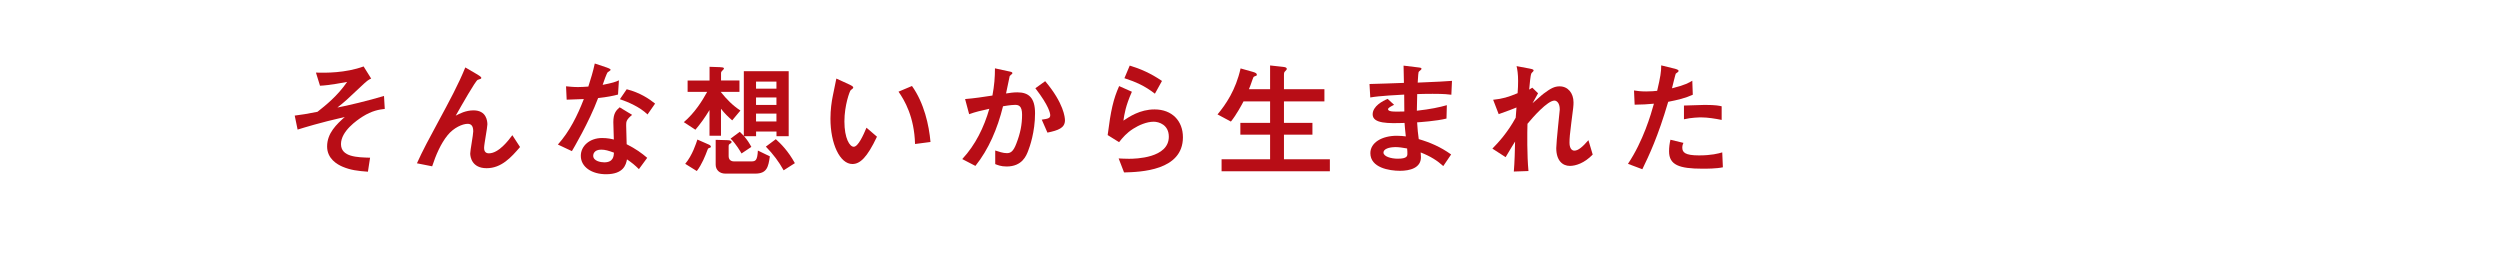
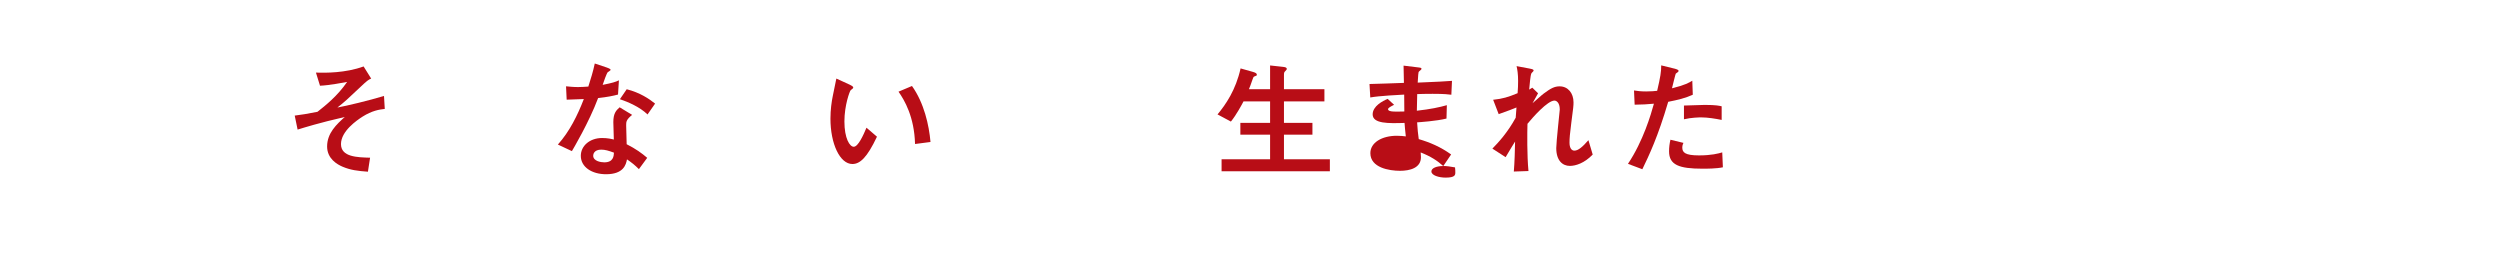
<svg xmlns="http://www.w3.org/2000/svg" id="uuid-794d7cf2-3bf2-400f-9f86-e4ecfa4f872a" width="555" height="60" viewBox="0 0 555 60">
  <defs>
    <style>.uuid-a5245d57-a93a-456e-bb38-570a9b336eff{fill:#b80d16;}</style>
  </defs>
  <path class="uuid-a5245d57-a93a-456e-bb38-570a9b336eff" d="M65.44,25.66c1.82-.22,2.49-.36,5.04-.84,1.82-1.43,4.45-3.53,6.58-6.63-.81.14-3.95.76-6.02.84l-.9-2.91c2.07.06,6.55.11,10.58-1.37l1.68,2.69c-.59.25-.92.48-2.27,1.76-3.16,2.99-3.53,3.33-5.23,4.67,1.93-.34,7.08-1.57,10.35-2.57l.17,2.88c-1.26.14-2.83.39-4.93,1.71-1.26.81-4.79,3.22-4.79,6.1s3.64,2.94,6.46,3.02l-.48,3.11c-2.29-.17-3.86-.36-5.65-1.12-1.12-.48-3.41-1.74-3.41-4.48,0-2.99,2.13-4.93,3.92-6.55-5.82,1.34-8.9,2.32-10.47,2.8l-.64-3.11Z" />
-   <path class="uuid-a5245d57-a93a-456e-bb38-570a9b336eff" d="M92.55,36.27c1.2-2.69,2.91-5.88,4.48-8.76,2.88-5.34,4.7-8.7,6.27-12.54l2.77,1.62c.31.2.78.48.78.7,0,.06-.03.17-.17.22-.08.03-.56.17-.64.22-.53.31-3.44,5.43-4.87,7.95.81-.45,2.27-1.18,3.95-1.18,2.91,0,3.08,2.43,3.08,3.11,0,.76-.73,4.39-.73,5.23,0,.48.14,1.2,1.06,1.2,2.18,0,4.34-2.85,5.21-4.03l1.71,2.63c-1.96,2.29-4.14,4.7-7.42,4.7s-3.64-2.52-3.64-3.27c0-.7.67-4.14.67-4.93,0-1.43-.67-1.65-1.26-1.65-1.09,0-3.08.84-4.45,2.55-1.48,1.82-2.6,4.39-3.41,6.88l-3.39-.67Z" />
  <path class="uuid-a5245d57-a93a-456e-bb38-570a9b336eff" d="M134.66,14.97c.31.11.9.31.9.56,0,.08-.48.39-.62.48-.25.17-.98,2.32-1.15,2.83,2.13-.42,2.94-.67,3.61-1.01l-.2,3.16c-1.15.31-2.43.56-4.42.78-1.99,5.35-5.65,11.5-5.82,11.78l-3.11-1.46c2.6-2.91,4.34-6.44,5.76-10.1-1.15.06-2.66.11-3.81.14l-.14-2.97c.62.06,1.6.17,2.66.17.78,0,1.51-.06,2.29-.11.53-1.65,1.06-3.36,1.43-5.12l2.6.87ZM141.85,37.56c-.92-.92-1.71-1.54-2.66-2.18-.22,1.18-.76,3.3-4.65,3.3-3.11,0-5.6-1.57-5.6-4.09,0-2.18,1.96-3.95,4.73-3.95,1.2,0,2.07.2,2.6.34-.03-.62-.11-3.3-.11-3.86,0-1.88.56-2.57,1.4-3.3l2.77,1.68c-1.32,1.09-1.32,1.54-1.32,2.32,0,.67.11,3.61.11,4.2,2.01,1.01,3.36,1.99,4.56,3.02l-1.85,2.52ZM133.48,33.22c-1.62,0-1.79,1.04-1.79,1.34,0,1.2,1.68,1.48,2.46,1.48,2.01,0,2.1-1.37,2.15-2.15-1.23-.45-1.96-.67-2.83-.67ZM143.75,25.41c-1.65-1.62-4.28-2.77-6.13-3.39l1.51-2.21c2.97.76,4.98,2.13,6.3,3.19l-1.68,2.41Z" />
-   <path class="uuid-a5245d57-a93a-456e-bb38-570a9b336eff" d="M160,20.4c1.32,1.65,2.6,2.97,4.37,4.14l-1.82,2.18c-.87-.76-1.62-1.46-2.49-2.57v5.99h-2.55v-5.71c-1.09,1.79-2.01,3.05-3.13,4.37l-2.57-1.68c2.43-2.07,4.11-4.76,5.18-6.72h-4.34v-2.52h4.87v-3.05l2.29.08c.42.03.9.03.9.28,0,.14-.03.17-.36.5-.25.25-.28.34-.28.67v1.51h4.09v2.52h-4.14ZM152.11,36.38c1.62-1.93,2.43-4.56,2.71-5.4l2.41,1.06c.22.08.59.28.59.5,0,.2-.14.25-.45.34-.2.06-.25.25-.36.53-.39,1.06-1.2,3.13-2.32,4.56l-2.57-1.6ZM161.54,31.12c.67.03.87.2.87.39s-.06.22-.45.48c-.17.11-.2.22-.2.48v2.18c0,.67.36,1.18,1.2,1.18h3.83c.95,0,1.34-.2,1.46-2.41l2.66,1.29c-.34,2.32-.62,3.83-3.25,3.83h-6.63c-1.34,0-2.15-.87-2.15-1.99v-5.51l2.66.08ZM165.18,30.23c.76.87,1.26,1.71,1.62,2.38l-2.18,1.46c-.28-.48-1.23-2.13-2.43-3.3l2.04-1.51c.28.25.76.73.9.9v-14.36h9.96v14.44h-2.71v-1.04h-4.53v1.04h-2.66ZM172.37,18.11h-4.53v1.57h4.53v-1.57ZM172.37,21.64h-4.53v1.65h4.53v-1.65ZM172.37,25.22h-4.53v1.74h4.53v-1.74ZM172.23,30.9c1.12,1.01,2.71,2.57,4.23,5.32l-2.49,1.59c-1.06-1.9-2.27-3.53-3.95-5.26l2.21-1.65Z" />
  <path class="uuid-a5245d57-a93a-456e-bb38-570a9b336eff" d="M194.69,30.34c-2.21,4.67-3.78,6.07-5.46,6.07-2.77,0-4.87-4.48-4.87-10.07,0-1.96.25-3.75.53-5.09.11-.56.67-3.19.78-3.81l2.99,1.37c.28.14.76.36.76.62,0,.17-.2.31-.56.59-.22.17-1.4,3.36-1.4,6.94,0,3.78,1.18,5.62,2.07,5.62.98,0,2.15-2.6,2.83-4.23l2.32,1.99ZM203.14,31.96c-.17-6.02-2.32-9.68-3.67-11.61l2.99-1.26c2.69,3.78,3.78,8.68,4.11,12.43l-3.44.45Z" />
-   <path class="uuid-a5245d57-a93a-456e-bb38-570a9b336eff" d="M213.64,35.29c2.91-3.13,4.81-7.02,5.99-11.14-2.01.45-3.02.67-4.48,1.2l-.9-3.36c2.07-.17,3.95-.45,6.07-.78.42-2.27.56-4.03.56-6.04l2.85.62c.84.17,1.01.22,1.01.42,0,.08,0,.14-.06.2-.11.08-.45.34-.53.48-.08.34-.62,2.91-.81,3.86.84-.14,1.68-.25,2.52-.25,2.52,0,3.92,1.2,3.92,4.65,0,4.17-1.2,7.5-1.51,8.28-.42,1.12-1.34,3.53-4.81,3.53-1.26,0-2.04-.34-2.52-.53v-3.02c.78.25,1.74.59,2.57.59.78,0,1.43-.28,2.13-2.16.87-2.24,1.26-4.17,1.26-6.38,0-1.93-.73-2.18-1.54-2.18-.28,0-1.04.03-2.69.31-1.23,4.98-3.19,9.57-6.13,13.24l-2.91-1.51ZM231.27,26.56c1.37-.2,1.88-.28,1.88-.98,0-.39-.25-2.04-3.3-5.99l2.18-1.57c4.17,4.93,4.39,8.12,4.39,8.68,0,1.71-1.48,2.24-3.89,2.74l-1.26-2.88Z" />
-   <path class="uuid-a5245d57-a93a-456e-bb38-570a9b336eff" d="M245.9,30c.7-5.51,1.26-8,2.55-10.89l2.83,1.26c-1.4,3.13-1.68,5.01-1.88,6.41,1.26-.84,3.67-2.49,6.91-2.49,3.89,0,6.3,2.55,6.3,6.18,0,7.44-9.46,7.72-13.07,7.81l-1.2-3.11c.56.03,1.4.08,2.32.08,1.4,0,8.82-.14,8.82-4.9,0-2.66-2.21-3.33-3.36-3.33-1.54,0-3.3.76-4.56,1.57-1.48.95-2.27,1.9-3.13,2.97l-2.52-1.57ZM256.39,20.8c-2.27-1.76-4.28-2.63-6.77-3.44l1.18-2.8c2.32.7,4.62,1.68,7.16,3.41l-1.57,2.83Z" />
  <path class="uuid-a5245d57-a93a-456e-bb38-570a9b336eff" d="M281.96,19.79v-5.26l2.83.31c.53.06.87.14.87.45,0,.14-.06.25-.31.48-.22.22-.31.28-.31.87v3.16h8.98v2.71h-8.98v4.76h6.32v2.63h-6.32v5.46h10.19v2.66h-24.04v-2.66h10.77v-5.46h-6.6v-2.63h6.6v-4.76h-5.9c-.28.56-1.62,3.05-2.8,4.48l-2.97-1.59c1.82-2.18,4.06-5.43,5.12-10.21l2.77.78c.59.17.84.34.84.62,0,.2-.06.2-.56.39-.2.08-.22.2-.39.64-.39,1.18-.56,1.57-.81,2.18h4.7Z" />
-   <path class="uuid-a5245d57-a93a-456e-bb38-570a9b336eff" d="M320.4,36.86c-1.32-1.2-2.8-2.15-5.01-3.02.03.5.06.78.06,1.06,0,2.41-2.49,3.02-4.65,3.02-2.41,0-6.58-.7-6.58-3.92,0-2.35,2.57-3.86,5.88-3.86.81,0,1.54.08,1.99.14-.17-1.51-.22-2.13-.28-2.99-3.53.11-7.08.2-7.08-1.9,0-1.82,2.21-2.97,3.33-3.44l1.43,1.32c-.73.36-1.34.67-1.34.98,0,.39.7.48,1.04.5.56.06.76.03,2.57,0-.03-2.94-.03-3.25-.03-3.75-1.12.06-5.65.28-7.53.64l-.17-2.99c.7,0,6.3-.2,7.64-.25,0-.62-.08-3.3-.08-3.83l2.97.36c.92.11,1.01.11,1.01.39,0,.14-.62.56-.64.67-.08.28-.08.5-.2,2.35,4.62-.2,5.88-.25,7.61-.39l-.14,3.08c-.64-.08-1.51-.2-4.17-.2-1.65,0-2.49.03-3.41.06-.03.84-.06,2.29-.08,3.69,3.02-.34,5.01-.76,6.66-1.23l-.08,2.97c-2.24.56-6.02.81-6.52.84.08,1.54.2,2.49.36,3.72,2.49.73,4.81,1.71,7.19,3.41l-1.74,2.57ZM309.76,32.66c-1.4,0-2.63.42-2.63,1.2,0,.87,1.65,1.37,3.16,1.37,2.15,0,2.15-.62,2.15-1.18,0-.31,0-.48-.06-1.09-.92-.17-1.88-.31-2.63-.31Z" />
+   <path class="uuid-a5245d57-a93a-456e-bb38-570a9b336eff" d="M320.4,36.86c-1.32-1.2-2.8-2.15-5.01-3.02.03.5.06.78.06,1.06,0,2.41-2.49,3.02-4.65,3.02-2.41,0-6.58-.7-6.58-3.92,0-2.35,2.57-3.86,5.88-3.86.81,0,1.54.08,1.99.14-.17-1.51-.22-2.13-.28-2.99-3.53.11-7.08.2-7.08-1.9,0-1.82,2.21-2.97,3.33-3.44l1.43,1.32c-.73.36-1.34.67-1.34.98,0,.39.7.48,1.04.5.56.06.76.03,2.57,0-.03-2.94-.03-3.25-.03-3.75-1.12.06-5.65.28-7.53.64l-.17-2.99c.7,0,6.3-.2,7.64-.25,0-.62-.08-3.3-.08-3.83l2.97.36c.92.11,1.01.11,1.01.39,0,.14-.62.56-.64.67-.08.28-.08.5-.2,2.35,4.62-.2,5.88-.25,7.61-.39l-.14,3.08c-.64-.08-1.51-.2-4.17-.2-1.65,0-2.49.03-3.41.06-.03.84-.06,2.29-.08,3.69,3.02-.34,5.01-.76,6.66-1.23l-.08,2.97c-2.24.56-6.02.81-6.52.84.08,1.54.2,2.49.36,3.72,2.49.73,4.81,1.71,7.19,3.41l-1.74,2.57Zc-1.4,0-2.63.42-2.63,1.2,0,.87,1.65,1.37,3.16,1.37,2.15,0,2.15-.62,2.15-1.18,0-.31,0-.48-.06-1.09-.92-.17-1.88-.31-2.63-.31Z" />
  <path class="uuid-a5245d57-a93a-456e-bb38-570a9b336eff" d="M340.19,19.48l1.26,1.23c-.2.34-1.06,1.88-1.23,2.21.42-.34,2.1-1.88,2.49-2.15,1.6-1.2,2.43-1.6,3.53-1.6,1.85,0,3.08,1.51,3.08,3.55,0,.76-.03,1.06-.5,4.62-.31,2.38-.39,3.41-.39,4.31,0,.25,0,1.79,1.09,1.79.84,0,1.79-.81,3.11-2.32l.95,3.19c-1.85,1.93-3.81,2.52-5.07,2.52-1.62,0-3.02-1.18-3.02-3.95,0-1.37.78-8.31.78-8.56,0-1.57-.76-1.99-1.18-1.99-1.54,0-4.81,3.72-5.99,5.15-.06,1.99-.11,7.02.22,10.49l-3.25.11c.17-1.96.25-4.93.28-6.66-.17.28-1.15,1.82-2.1,3.47l-2.94-1.9c1.32-1.34,3.33-3.5,5.18-6.86.03-.34.06-.53.17-2.27-.87.36-1.82.73-3.95,1.48l-1.23-3.19c2.1-.22,3.33-.59,5.43-1.46.08-1.01.11-1.88.11-2.71,0-1.57-.17-2.57-.34-3.3l2.83.53c.92.17.95.28.95.48,0,.14-.48.5-.5.62-.22.5-.36,2.35-.48,3.58l.7-.42Z" />
  <path class="uuid-a5245d57-a93a-456e-bb38-570a9b336eff" d="M371.76,15.23c.22.06.87.25.87.45,0,.06,0,.2-.08.28s-.48.31-.53.39c-.08.11-.73,2.83-.84,3.25,2.88-.7,3.81-1.26,4.51-1.68l.11,3.11c-1.68.76-3.3,1.15-5.46,1.57-2.27,7.75-4.25,11.89-5.74,14.97l-3.19-1.2c3.39-5.07,5.09-10.94,5.76-13.35-1.6.14-2.49.2-4.28.22l-.14-3.16c.67.11,1.46.22,2.71.22,1.06,0,1.9-.08,2.43-.14.73-3.11.9-4.25.9-5.65l2.97.73ZM382.48,37.14c-1.43.31-3.61.31-4.53.31-5.21,0-7.42-.84-7.42-3.86,0-.84.11-1.76.31-2.57l2.88.7c-.11.25-.25.56-.25,1.04,0,1.06.59,1.74,3.69,1.74,2.8,0,4.34-.42,5.18-.67l.14,3.33ZM382.2,26.62c-1.4-.28-3.08-.56-4.53-.56-.39,0-2.21.03-3.83.42v-3.05c.73-.03,3.97-.14,4.62-.14,2.55,0,3.27.2,3.75.31v3.02Z" />
</svg>